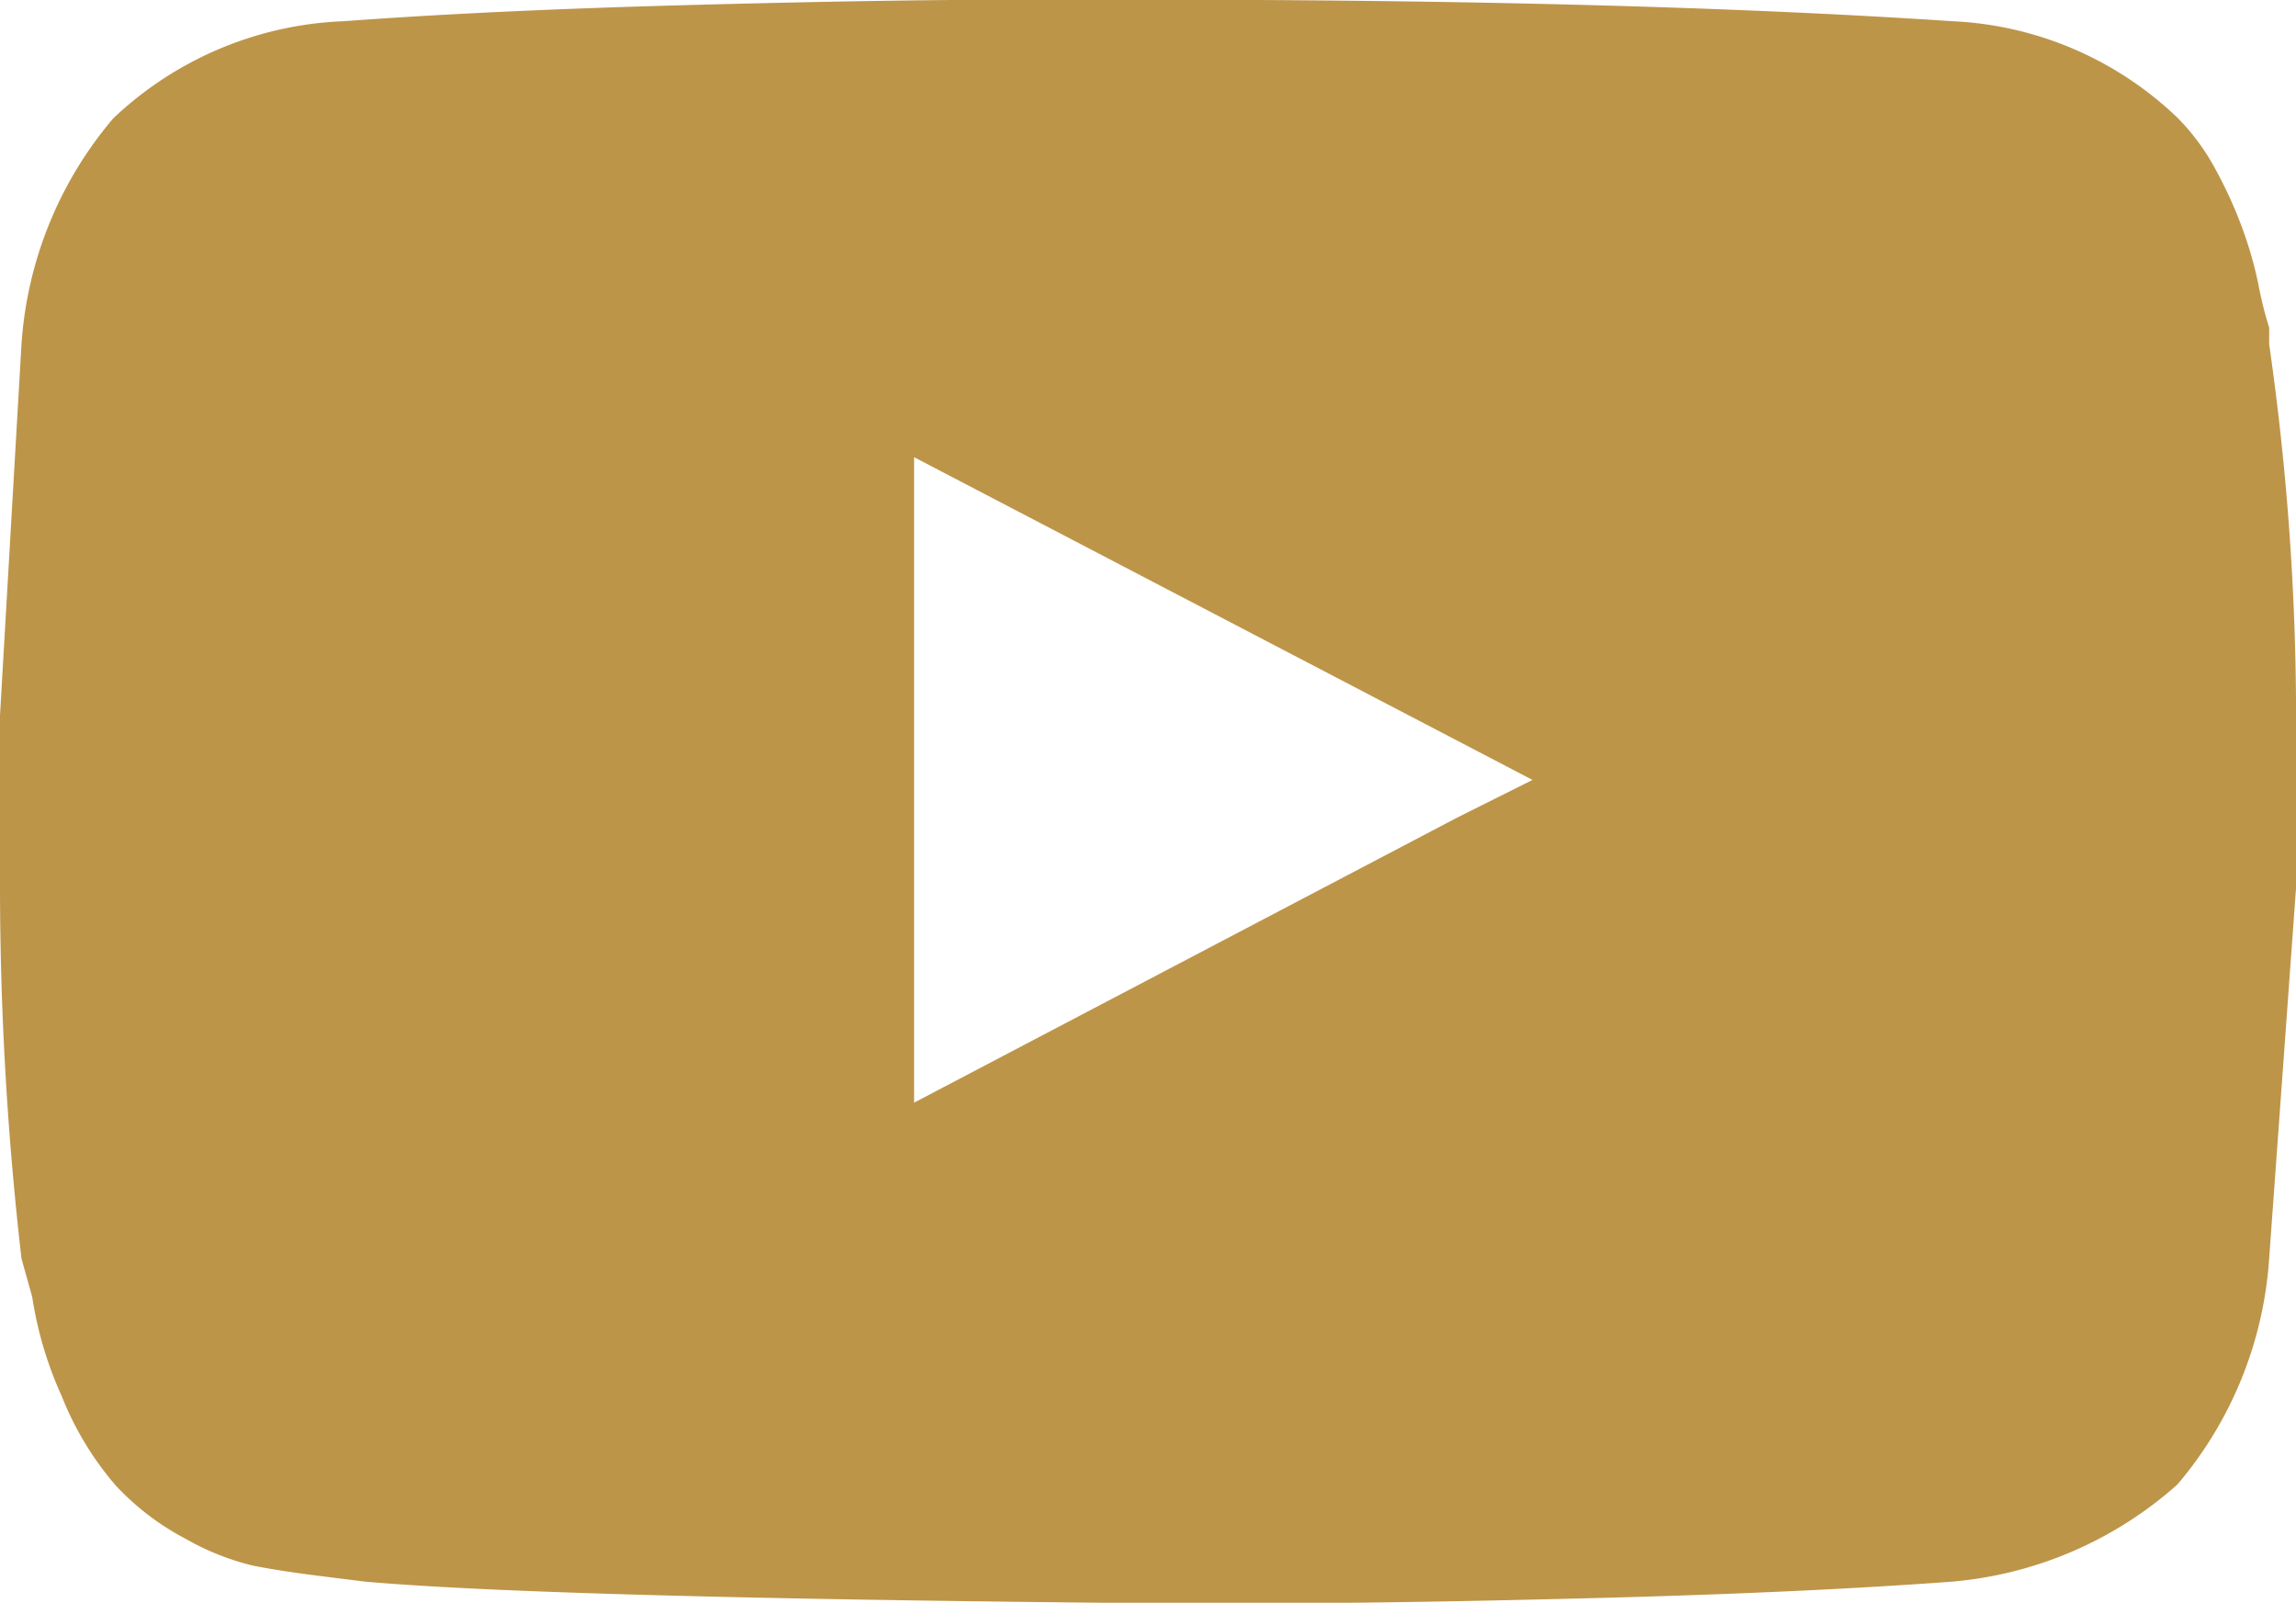
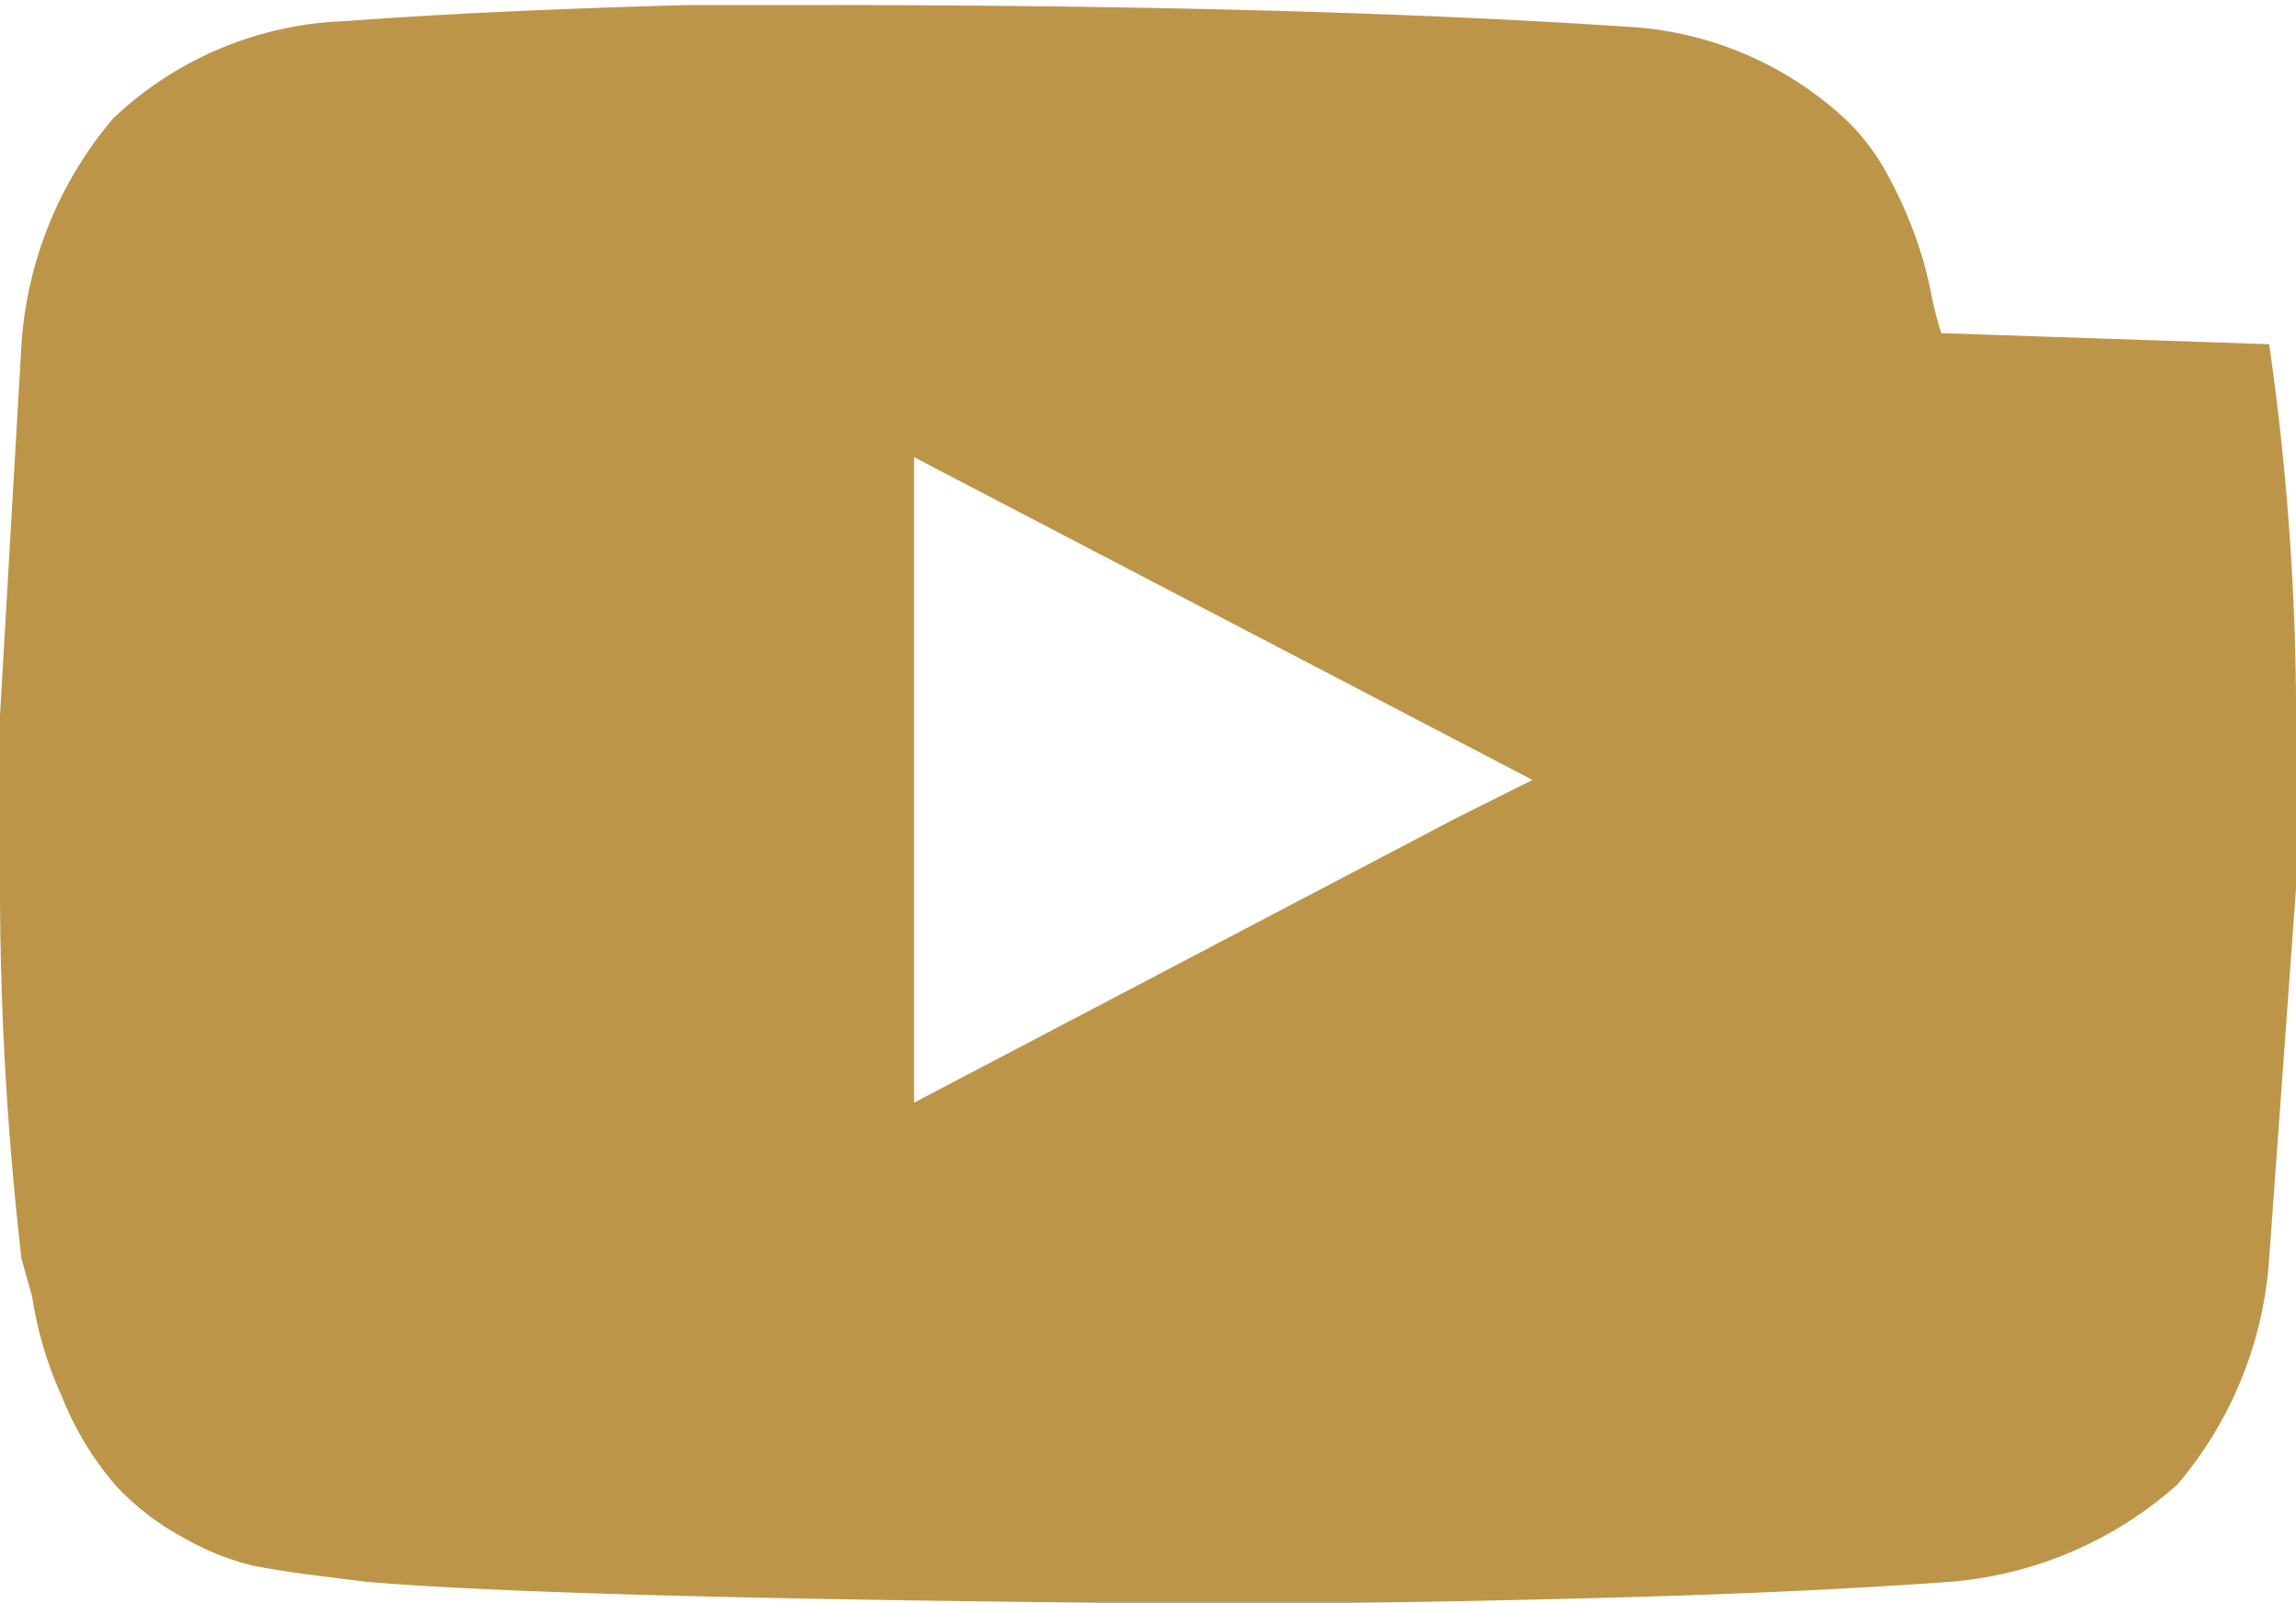
<svg xmlns="http://www.w3.org/2000/svg" width="30.023" height="20.953" viewBox="0 0 30.023 20.953">
-   <path id="Path_4101" data-name="Path 4101" d="M29.672-19.477a34.276,34.276,0,0,1,.352,4.852v2.25l-.352,4.852a5.081,5.081,0,0,1-1.2,2.953A5.076,5.076,0,0,1,25.523-3.3q-1.9.141-4.535.211t-4.324.07H14.977q-7.8-.07-10.2-.281l-.562-.07q-.562-.07-.914-.141a3.392,3.392,0,0,1-.879-.352,3.4,3.4,0,0,1-.914-.7,4.1,4.1,0,0,1-.7-1.16,4.941,4.941,0,0,1-.387-1.3L.281-7.523A42.706,42.706,0,0,1,0-12.375v-2.25l.281-4.852a5.081,5.081,0,0,1,1.2-2.953A4.638,4.638,0,0,1,4.5-23.7q1.9-.141,4.5-.211t4.289-.07h1.688q6.328,0,10.547.281a4.549,4.549,0,0,1,2.953,1.266,2.9,2.9,0,0,1,.492.668,5.645,5.645,0,0,1,.352.773,5.088,5.088,0,0,1,.211.738,4.865,4.865,0,0,0,.141.563ZM19.055-13.289l.984-.492L11.953-18v8.438Z" transform="translate(0 23.977)" fill="#bd9549" />
+   <path id="Path_4101" data-name="Path 4101" d="M29.672-19.477a34.276,34.276,0,0,1,.352,4.852v2.25l-.352,4.852a5.081,5.081,0,0,1-1.2,2.953A5.076,5.076,0,0,1,25.523-3.3q-1.9.141-4.535.211t-4.324.07H14.977q-7.8-.07-10.2-.281l-.562-.07q-.562-.07-.914-.141a3.392,3.392,0,0,1-.879-.352,3.4,3.4,0,0,1-.914-.7,4.1,4.1,0,0,1-.7-1.16,4.941,4.941,0,0,1-.387-1.3L.281-7.523A42.706,42.706,0,0,1,0-12.375v-2.25l.281-4.852a5.081,5.081,0,0,1,1.2-2.953A4.638,4.638,0,0,1,4.5-23.7q1.9-.141,4.5-.211h1.688q6.328,0,10.547.281a4.549,4.549,0,0,1,2.953,1.266,2.9,2.9,0,0,1,.492.668,5.645,5.645,0,0,1,.352.773,5.088,5.088,0,0,1,.211.738,4.865,4.865,0,0,0,.141.563ZM19.055-13.289l.984-.492L11.953-18v8.438Z" transform="translate(0 23.977)" fill="#bd9549" />
</svg>